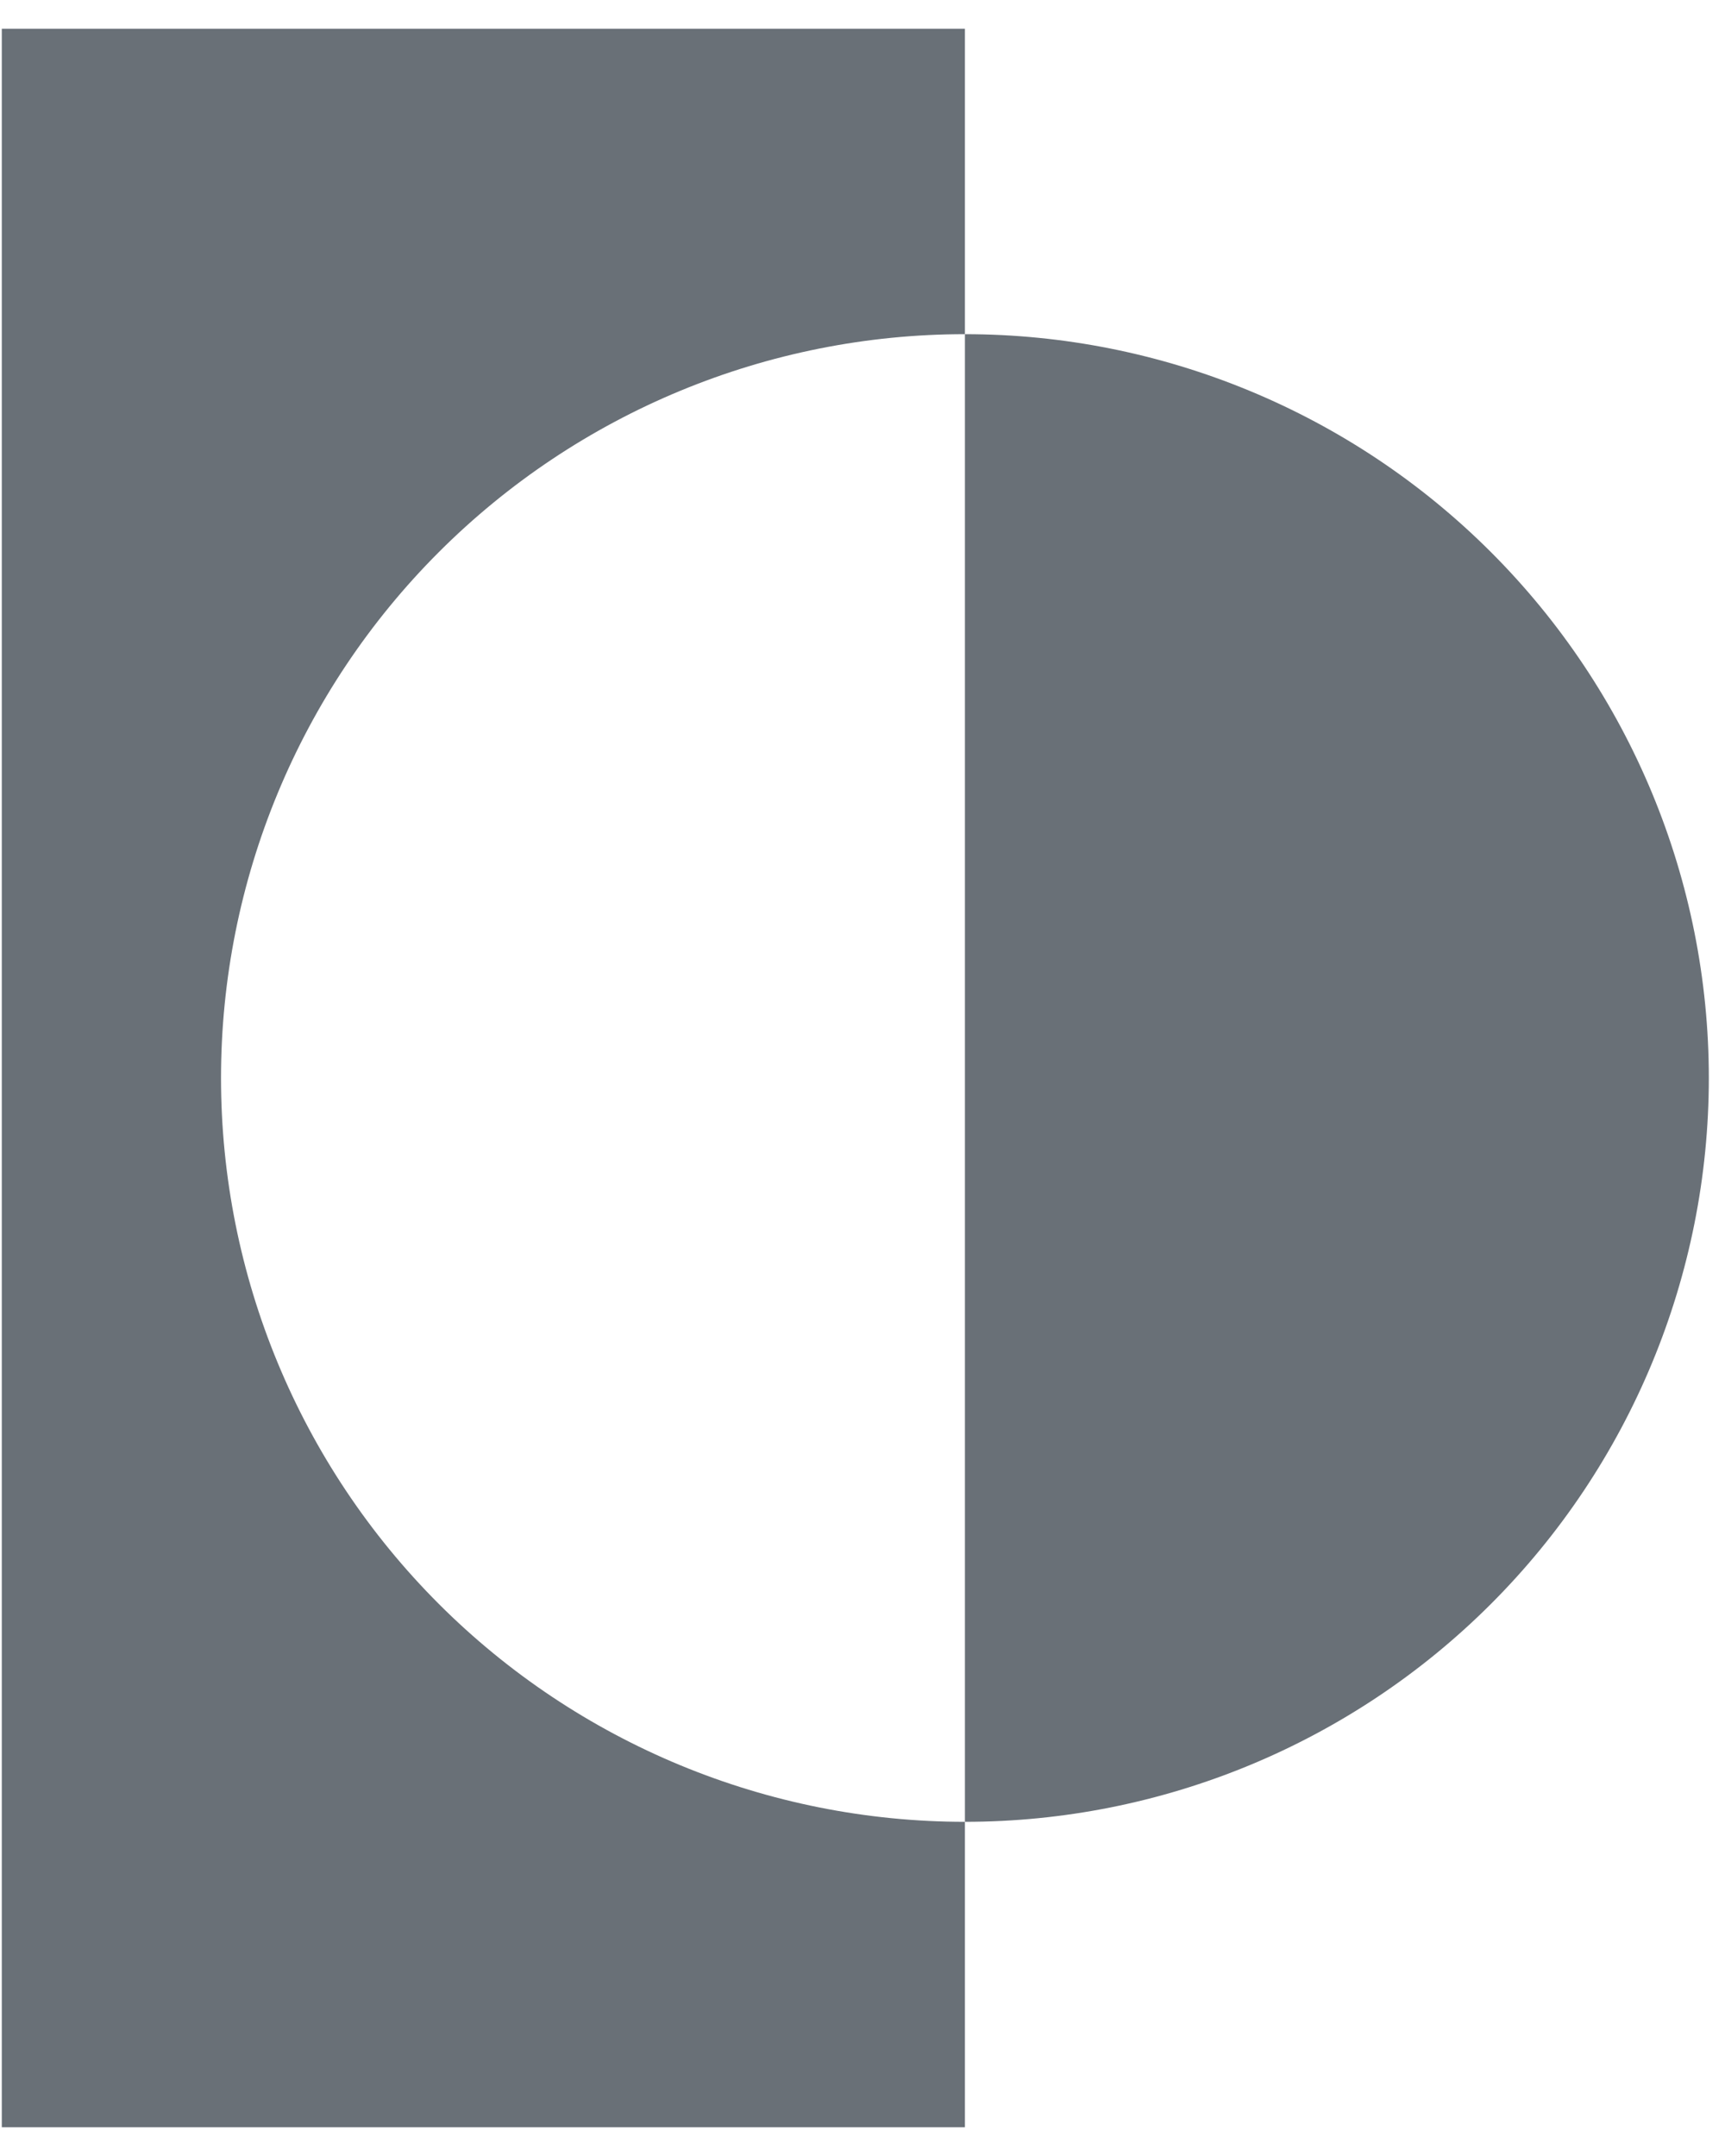
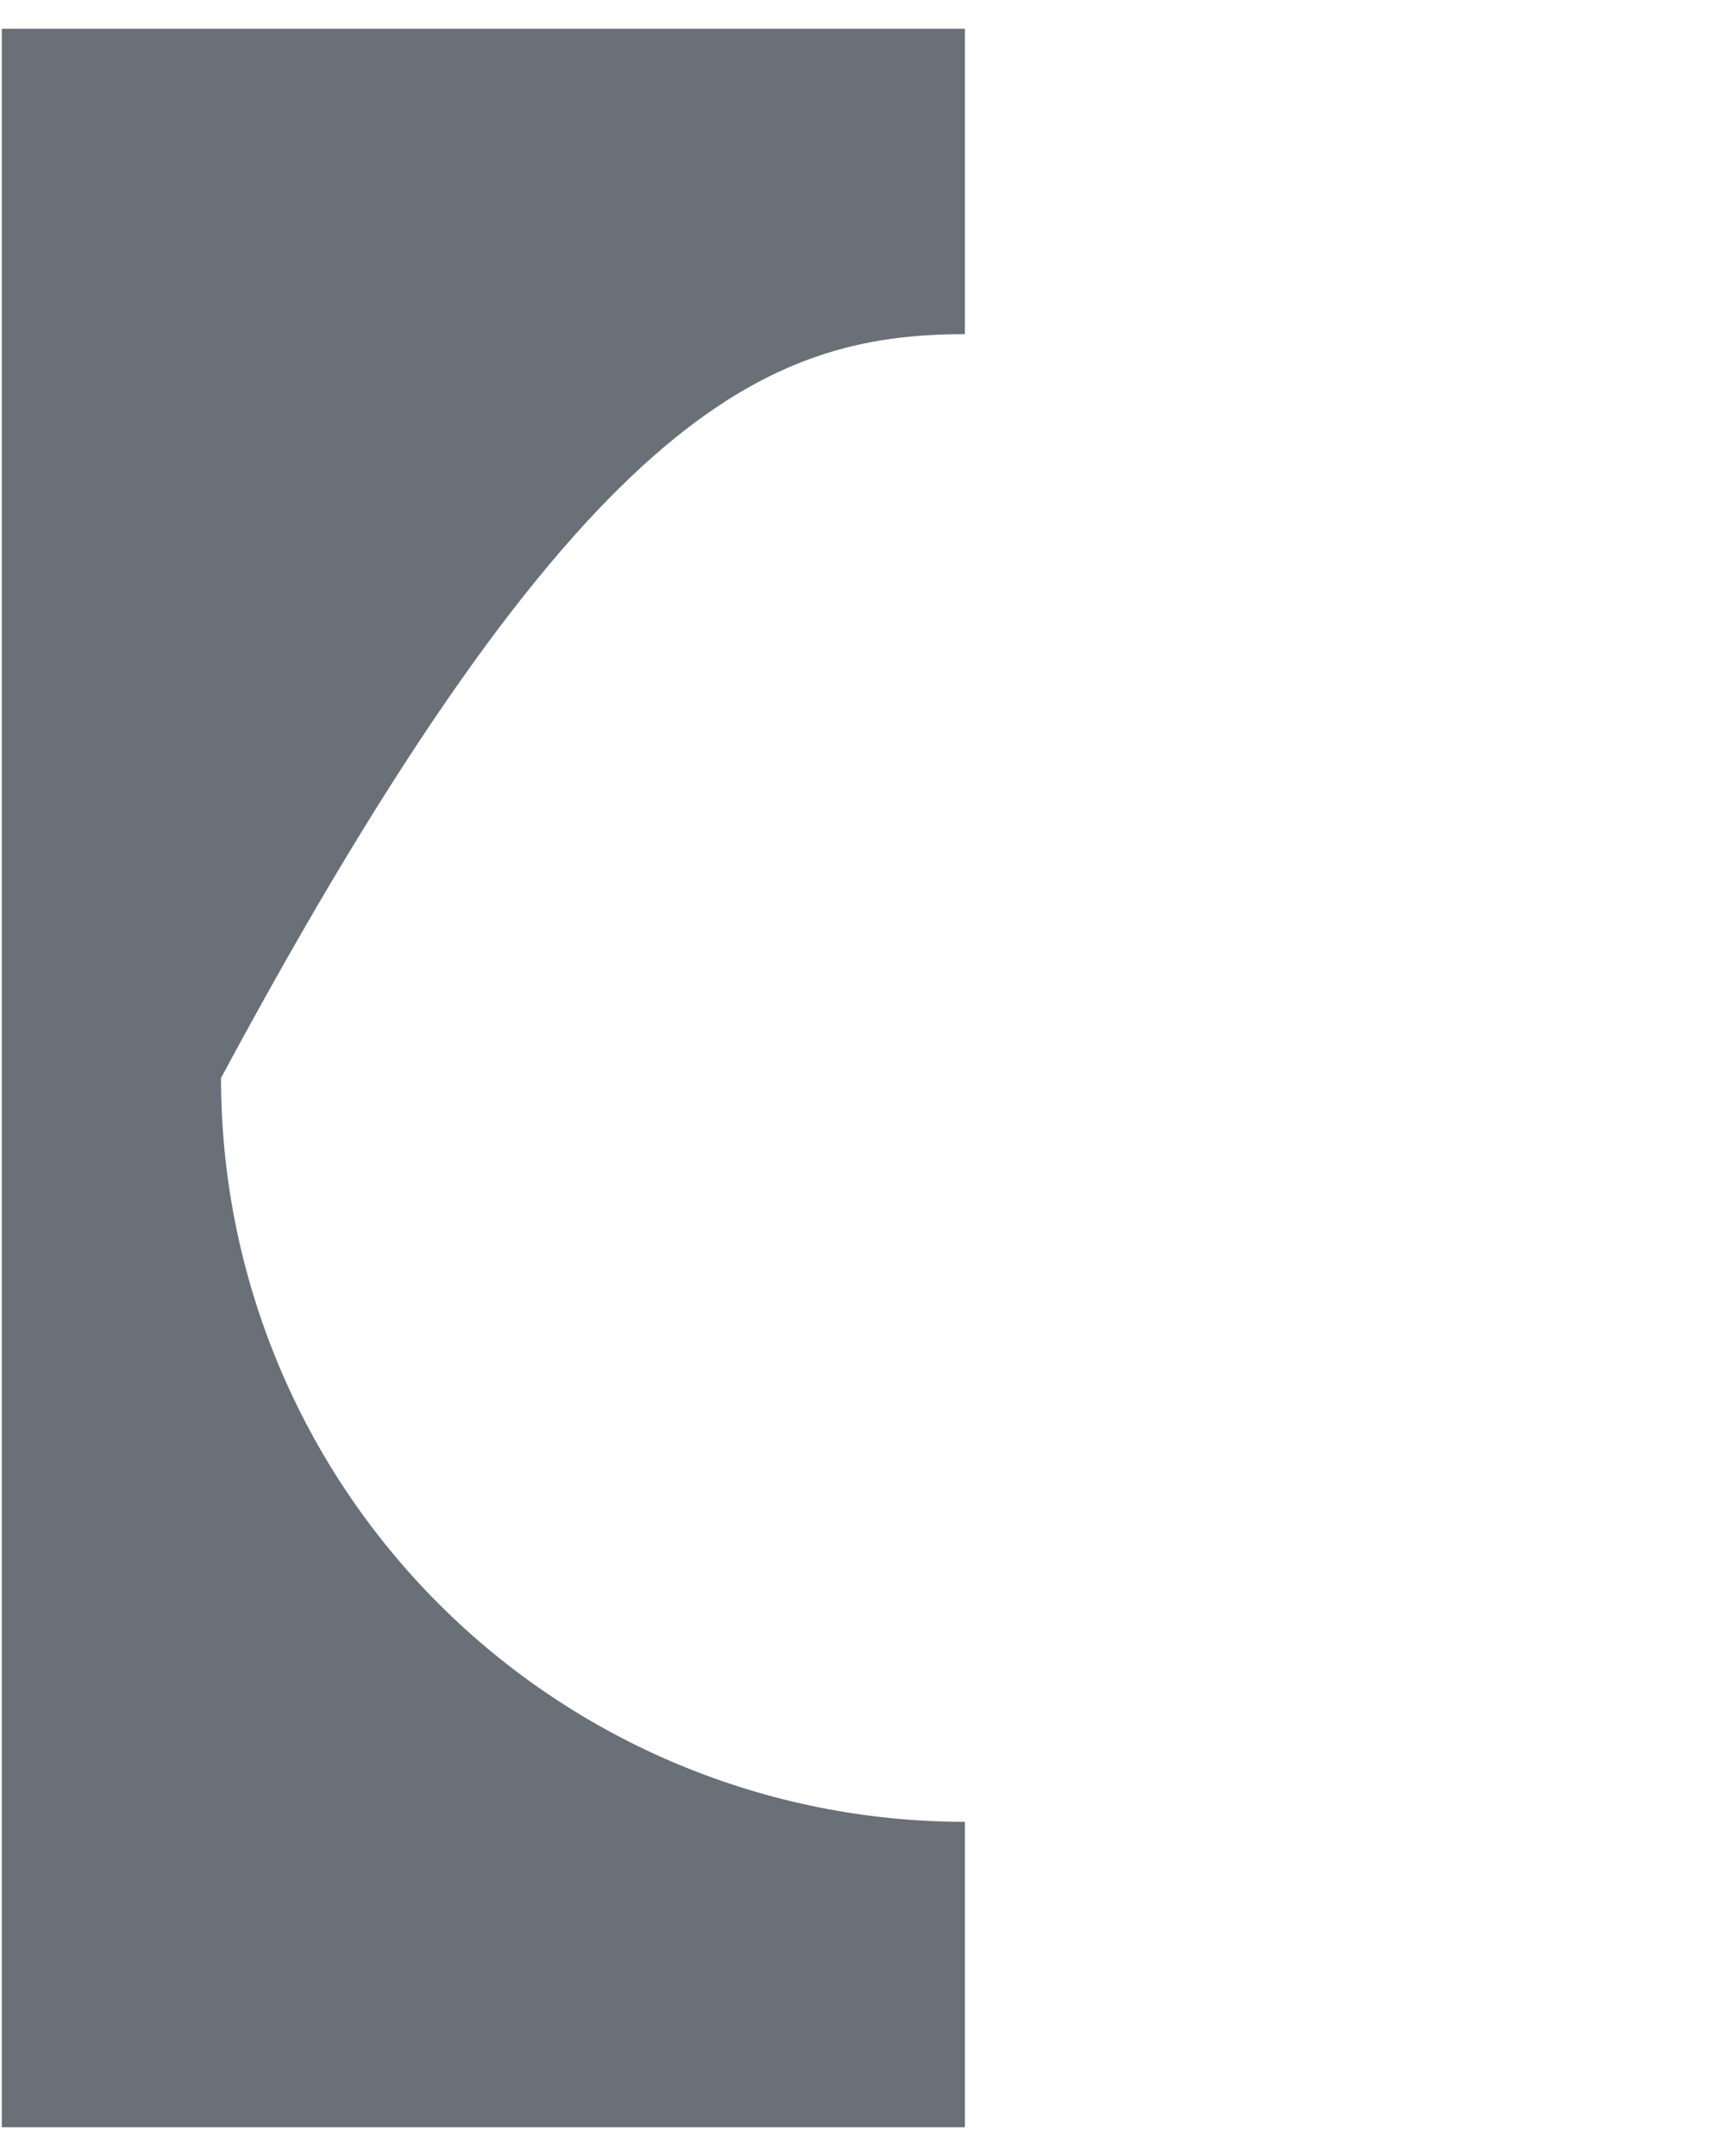
<svg xmlns="http://www.w3.org/2000/svg" width="24" height="30" viewBox="0 0 24 30" fill="none">
-   <path d="M13.425 4.65V0.4H0.025V29.6H13.425V25.35C10.68 25.35 8.047 24.26 6.106 22.319C4.165 20.378 3.075 17.745 3.075 15C3.075 12.255 4.165 9.623 6.106 7.682C8.047 5.741 10.68 4.65 13.425 4.65Z" fill="#697077" />
-   <path d="M13.425 4.65V25.35C16.17 25.35 18.802 24.26 20.743 22.319C22.684 20.378 23.775 17.745 23.775 15C23.775 12.255 22.684 9.623 20.743 7.682C18.802 5.741 16.17 4.65 13.425 4.65Z" fill="#697077" />
+   <path d="M13.425 4.65V0.4H0.025V29.6H13.425V25.35C10.68 25.35 8.047 24.26 6.106 22.319C4.165 20.378 3.075 17.745 3.075 15C8.047 5.741 10.68 4.65 13.425 4.65Z" fill="#697077" />
</svg>